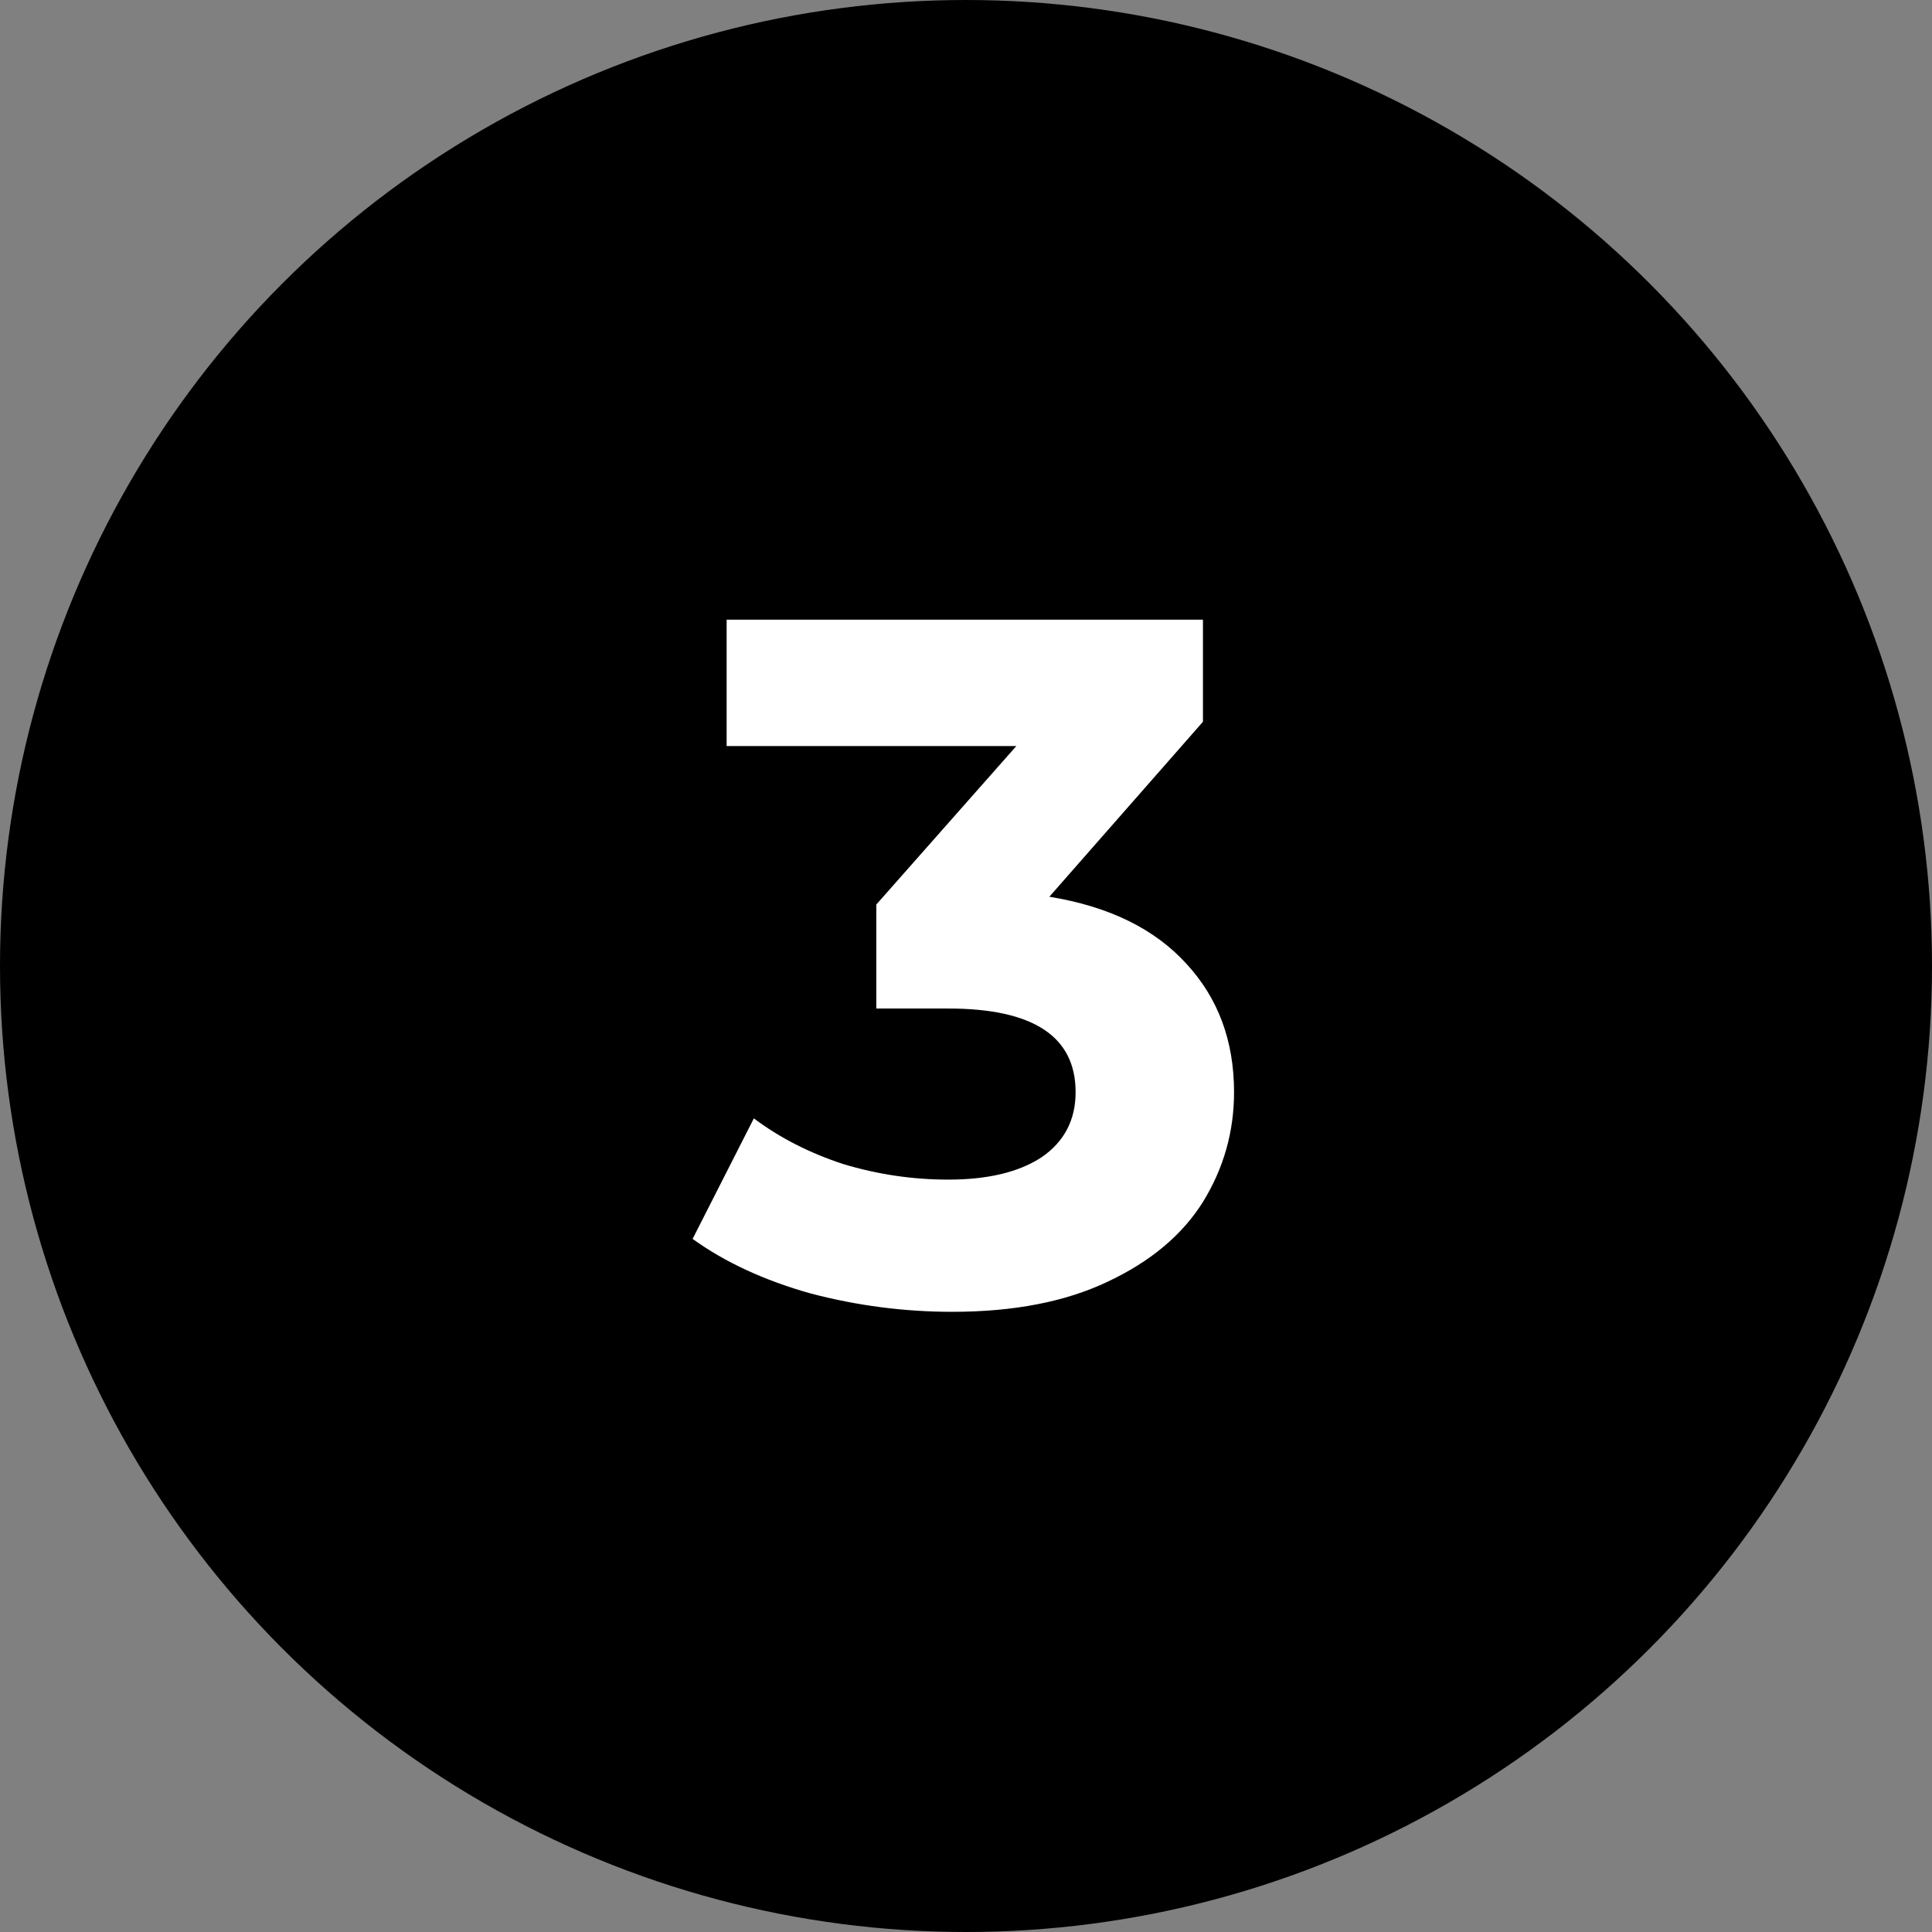
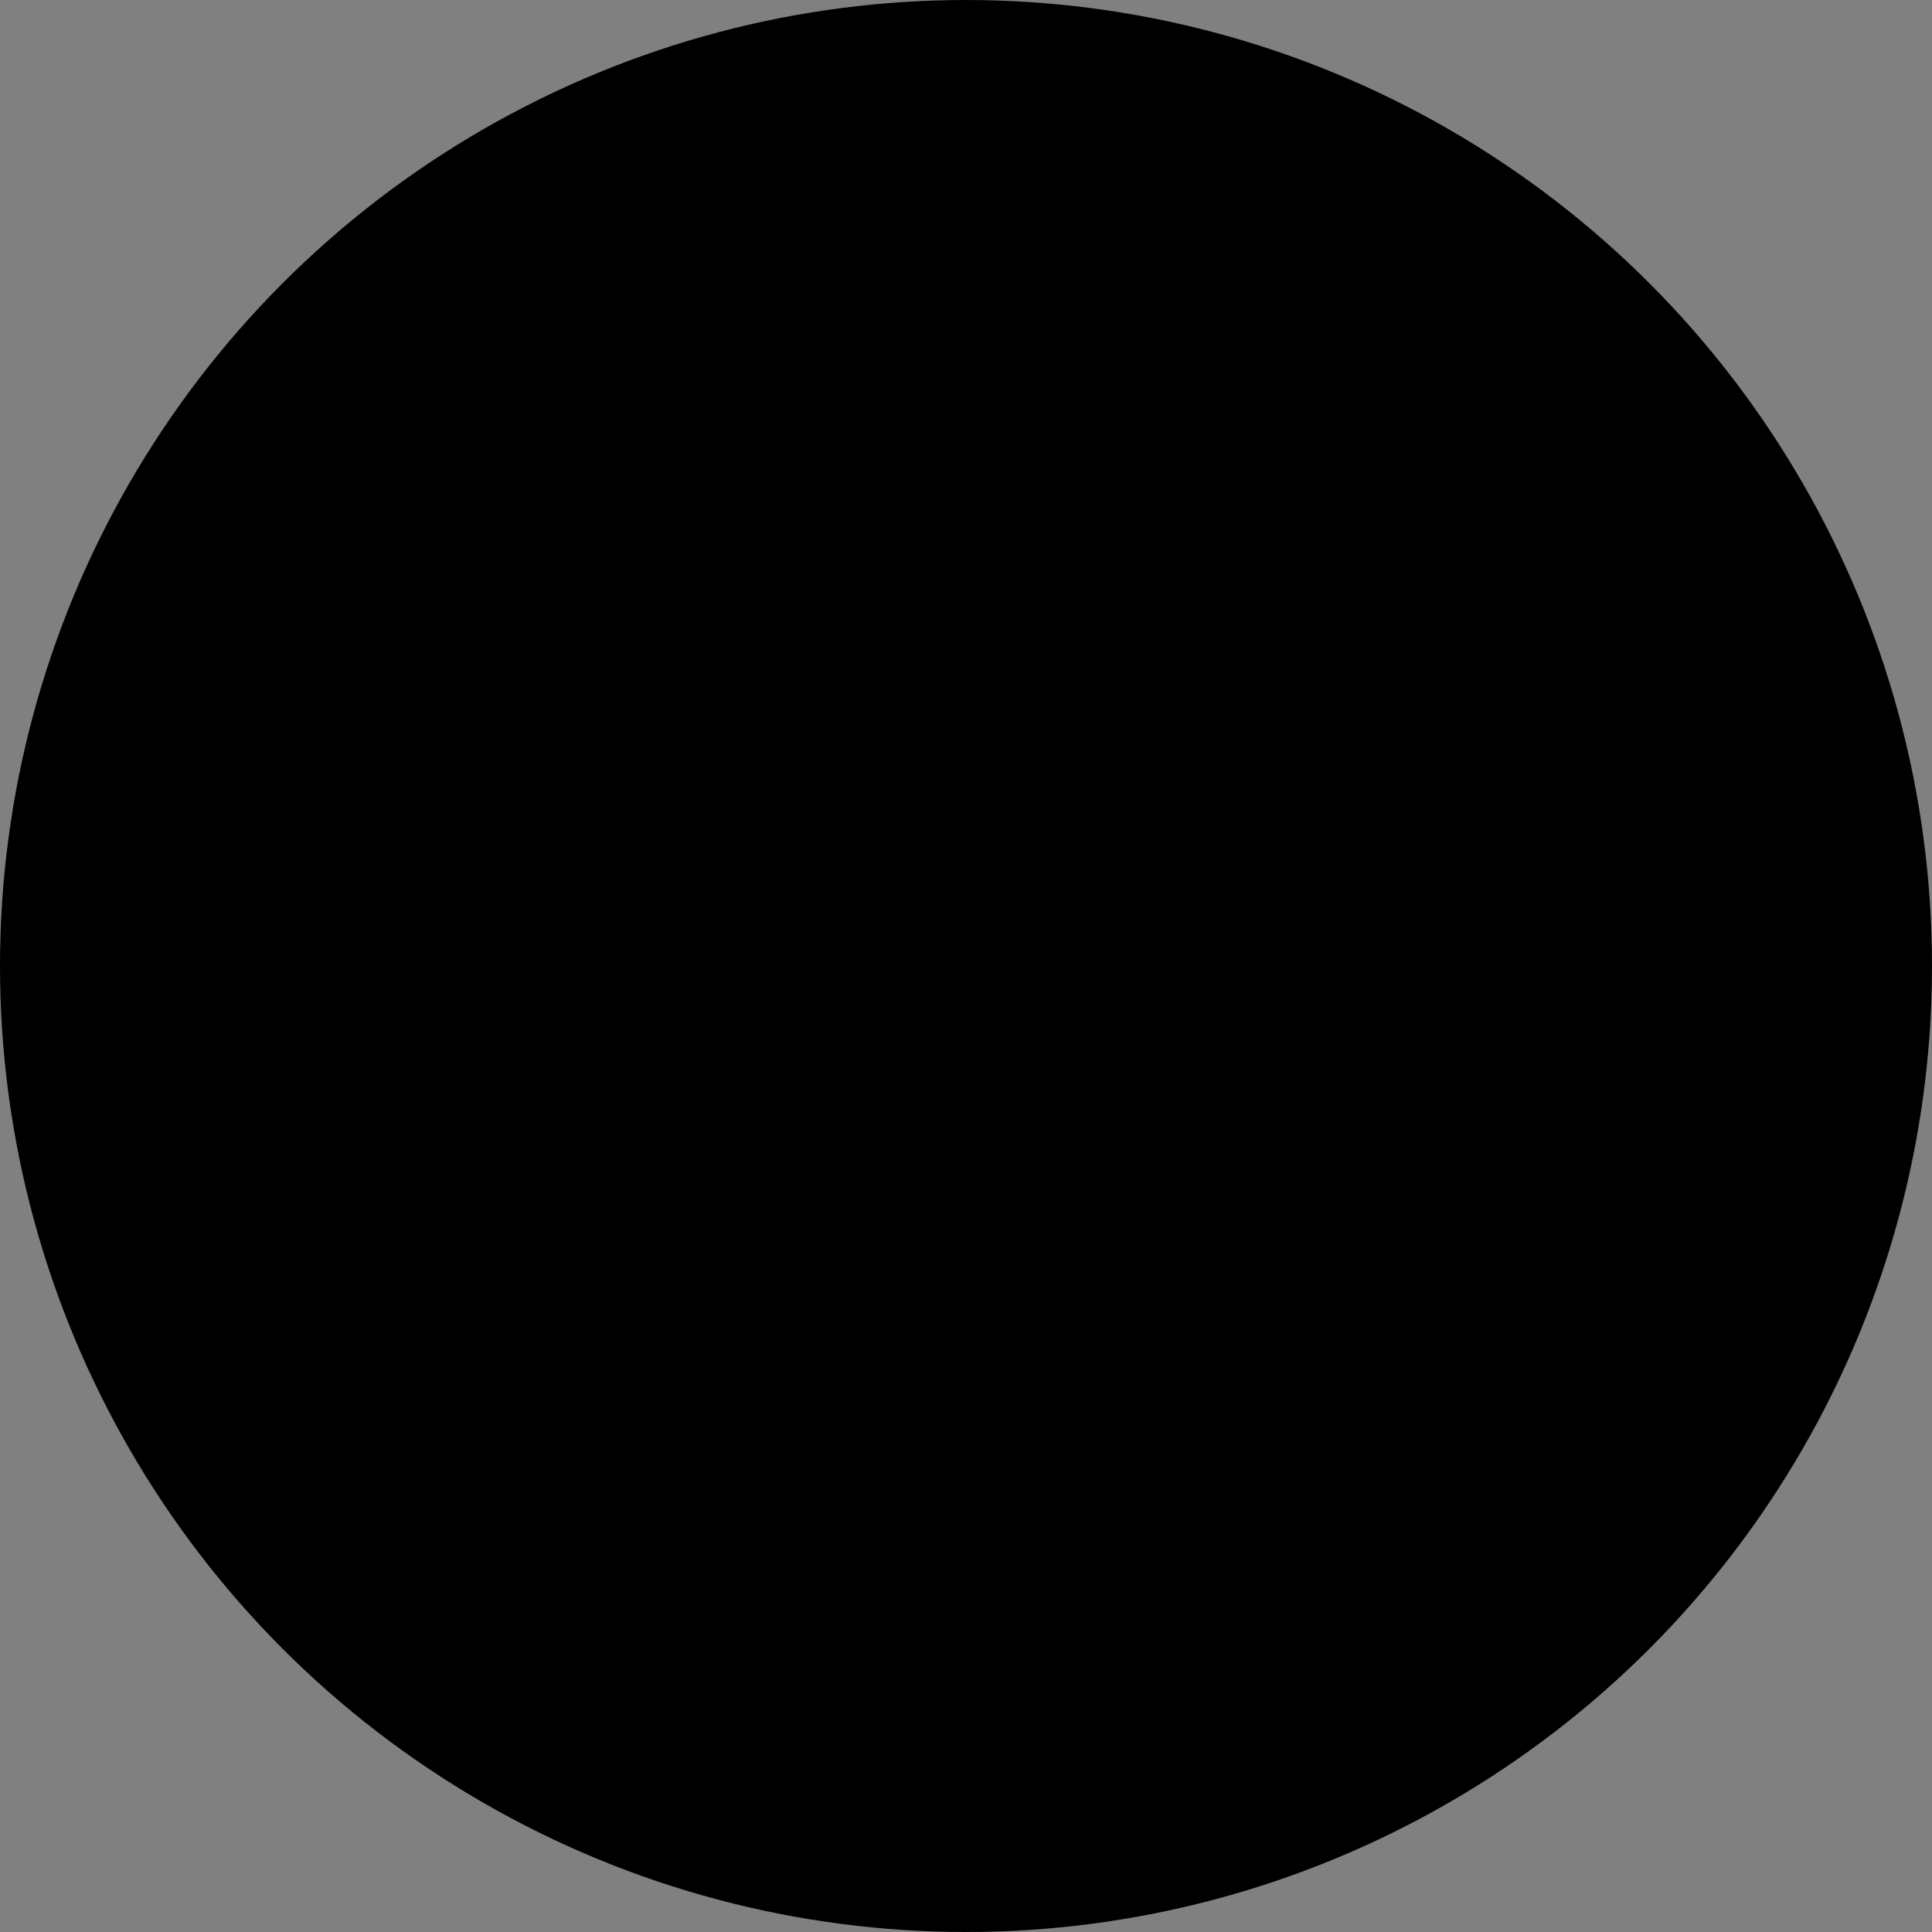
<svg xmlns="http://www.w3.org/2000/svg" width="120" height="120" viewBox="0 0 120 120" fill="none">
  <rect x="0" y="0" width="120" height="120" fill="#808080" stroke="none" />
  <circle cx="60" cy="60" r="60" fill="black" />
-   <path d="M65.177 55.698C68.881 56.302 71.718 57.691 73.691 59.864C75.663 61.997 76.649 64.654 76.649 67.834C76.649 70.289 76.005 72.563 74.717 74.656C73.429 76.709 71.457 78.36 68.8 79.608C66.184 80.855 62.964 81.479 59.14 81.479C56.161 81.479 53.223 81.097 50.325 80.332C47.467 79.527 45.032 78.4 43.019 76.951L46.823 69.464C48.433 70.672 50.285 71.618 52.377 72.302C54.511 72.946 56.684 73.268 58.898 73.268C61.354 73.268 63.286 72.805 64.695 71.879C66.103 70.913 66.808 69.565 66.808 67.834C66.808 64.372 64.171 62.641 58.898 62.641H54.43V56.181L63.125 46.34H45.132V38.49H74.717V44.83L65.177 55.698Z" fill="white" />
</svg>